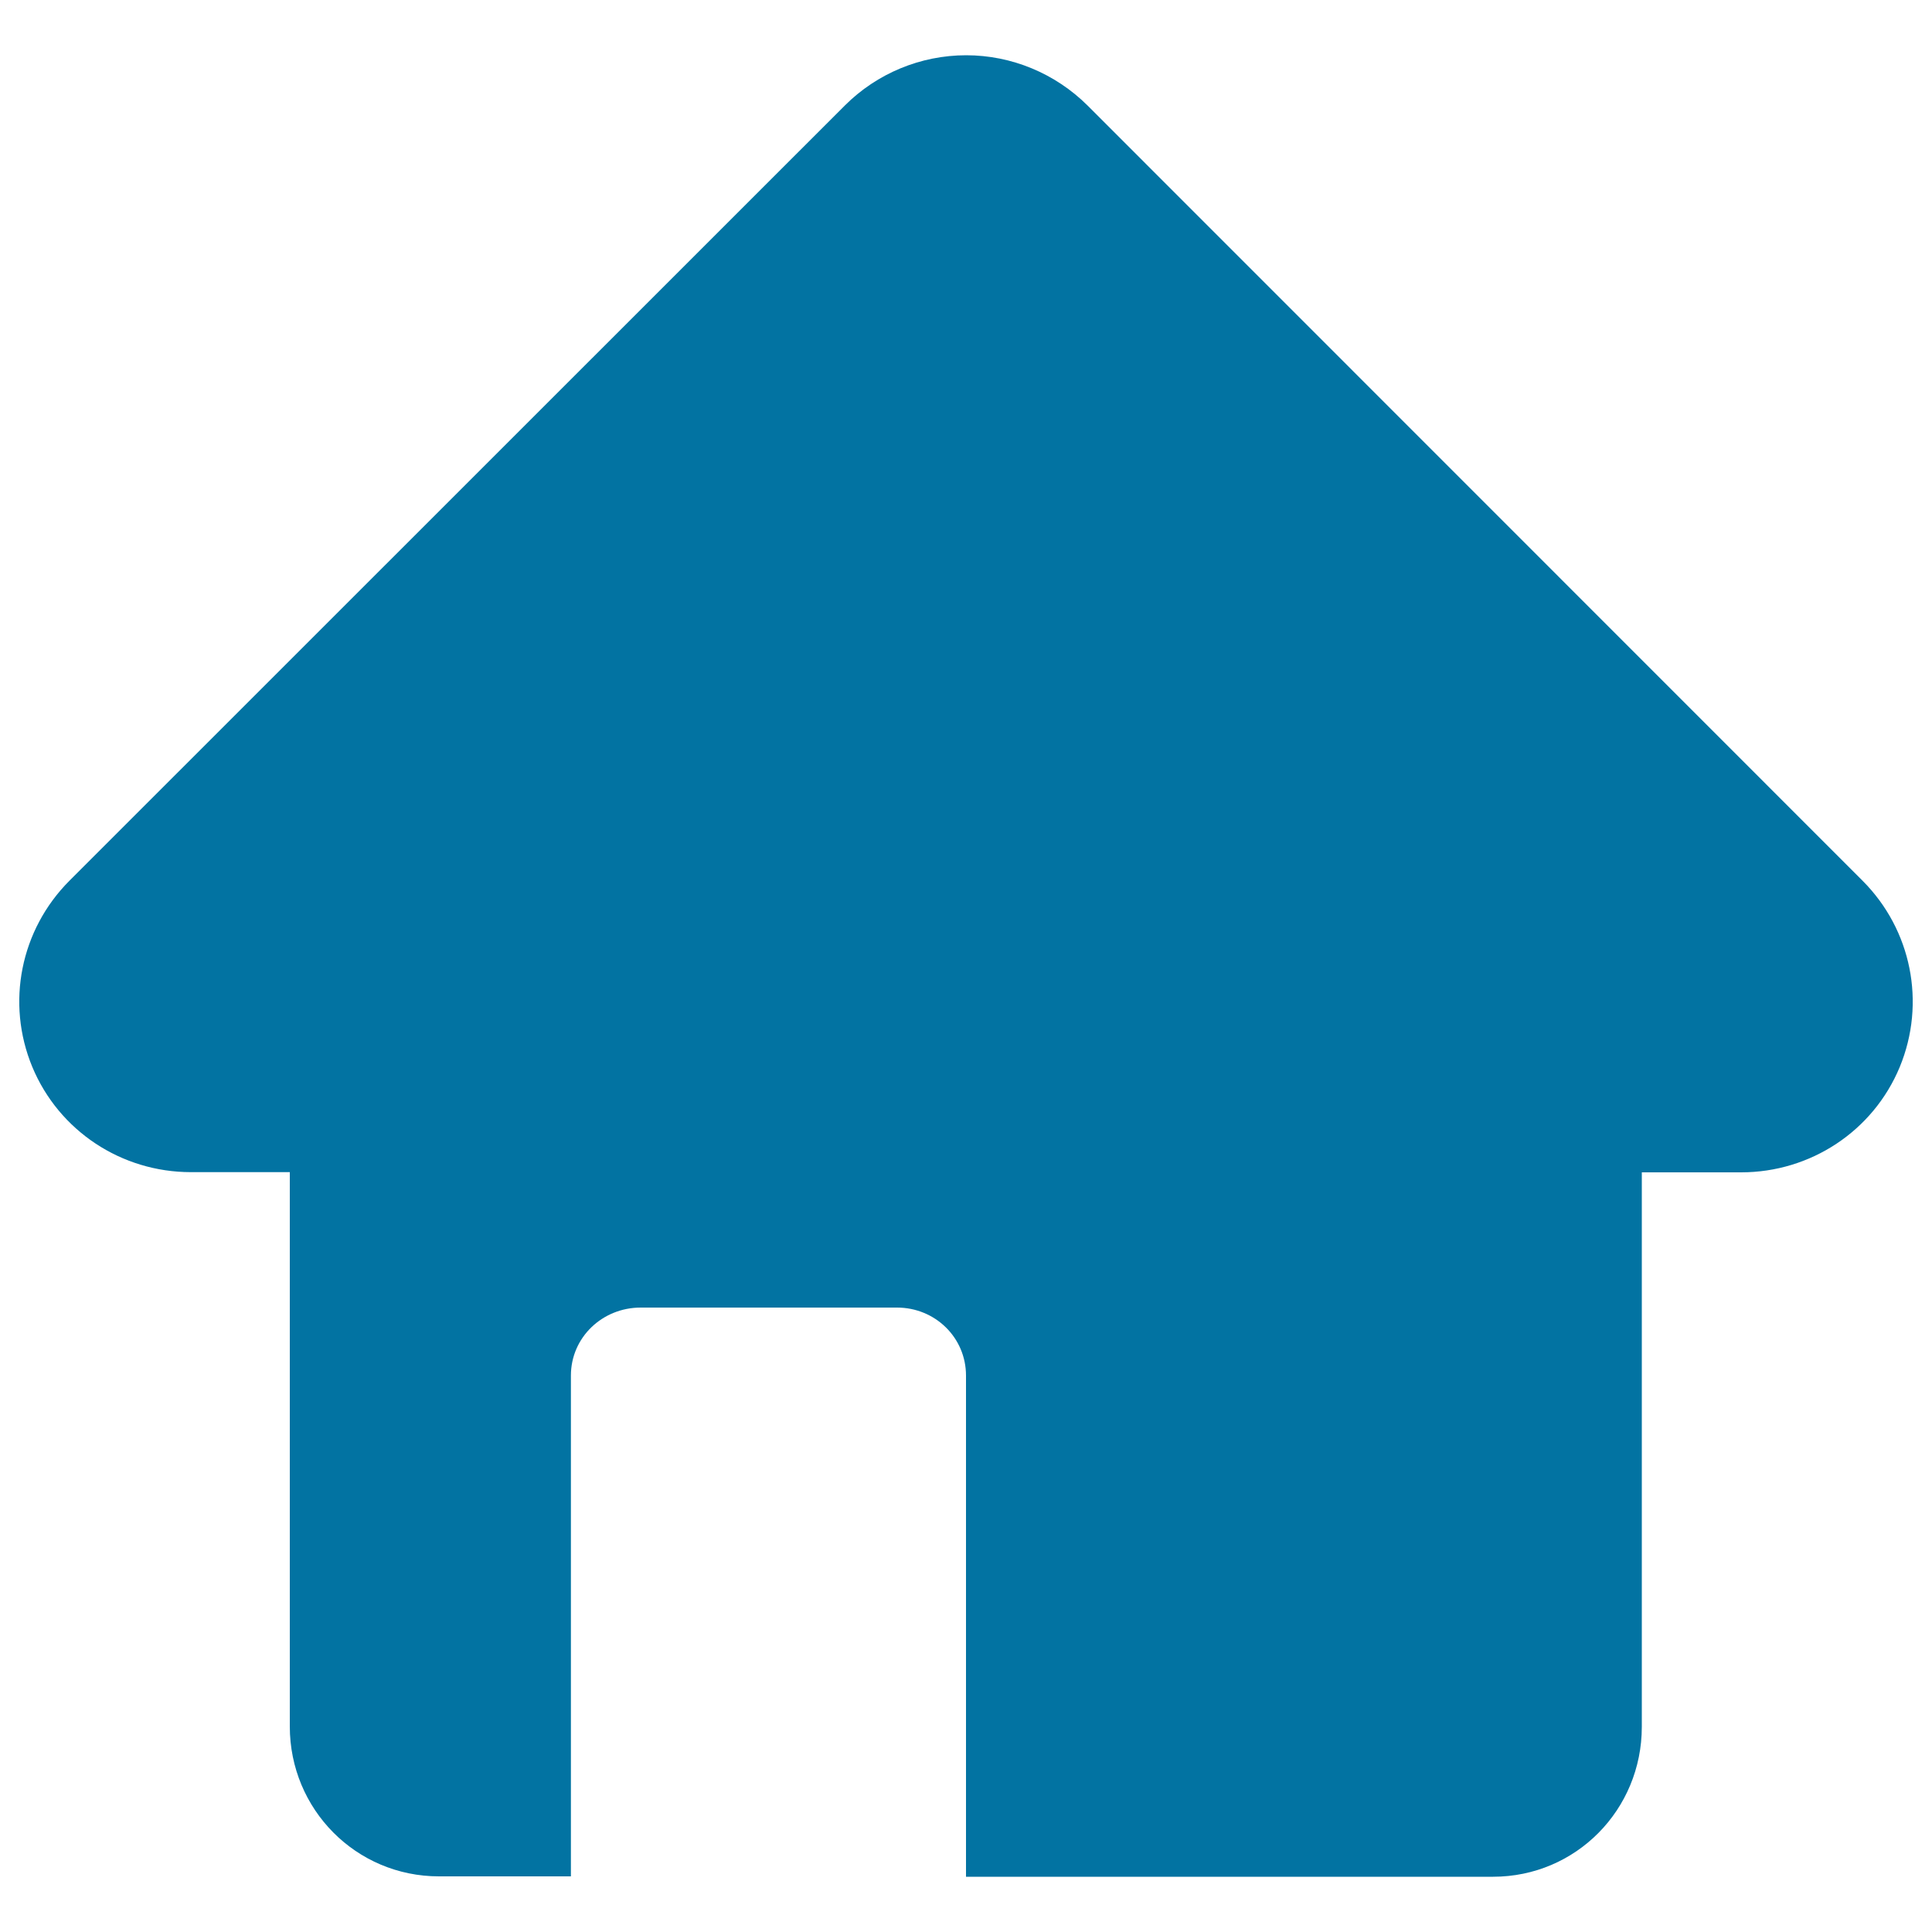
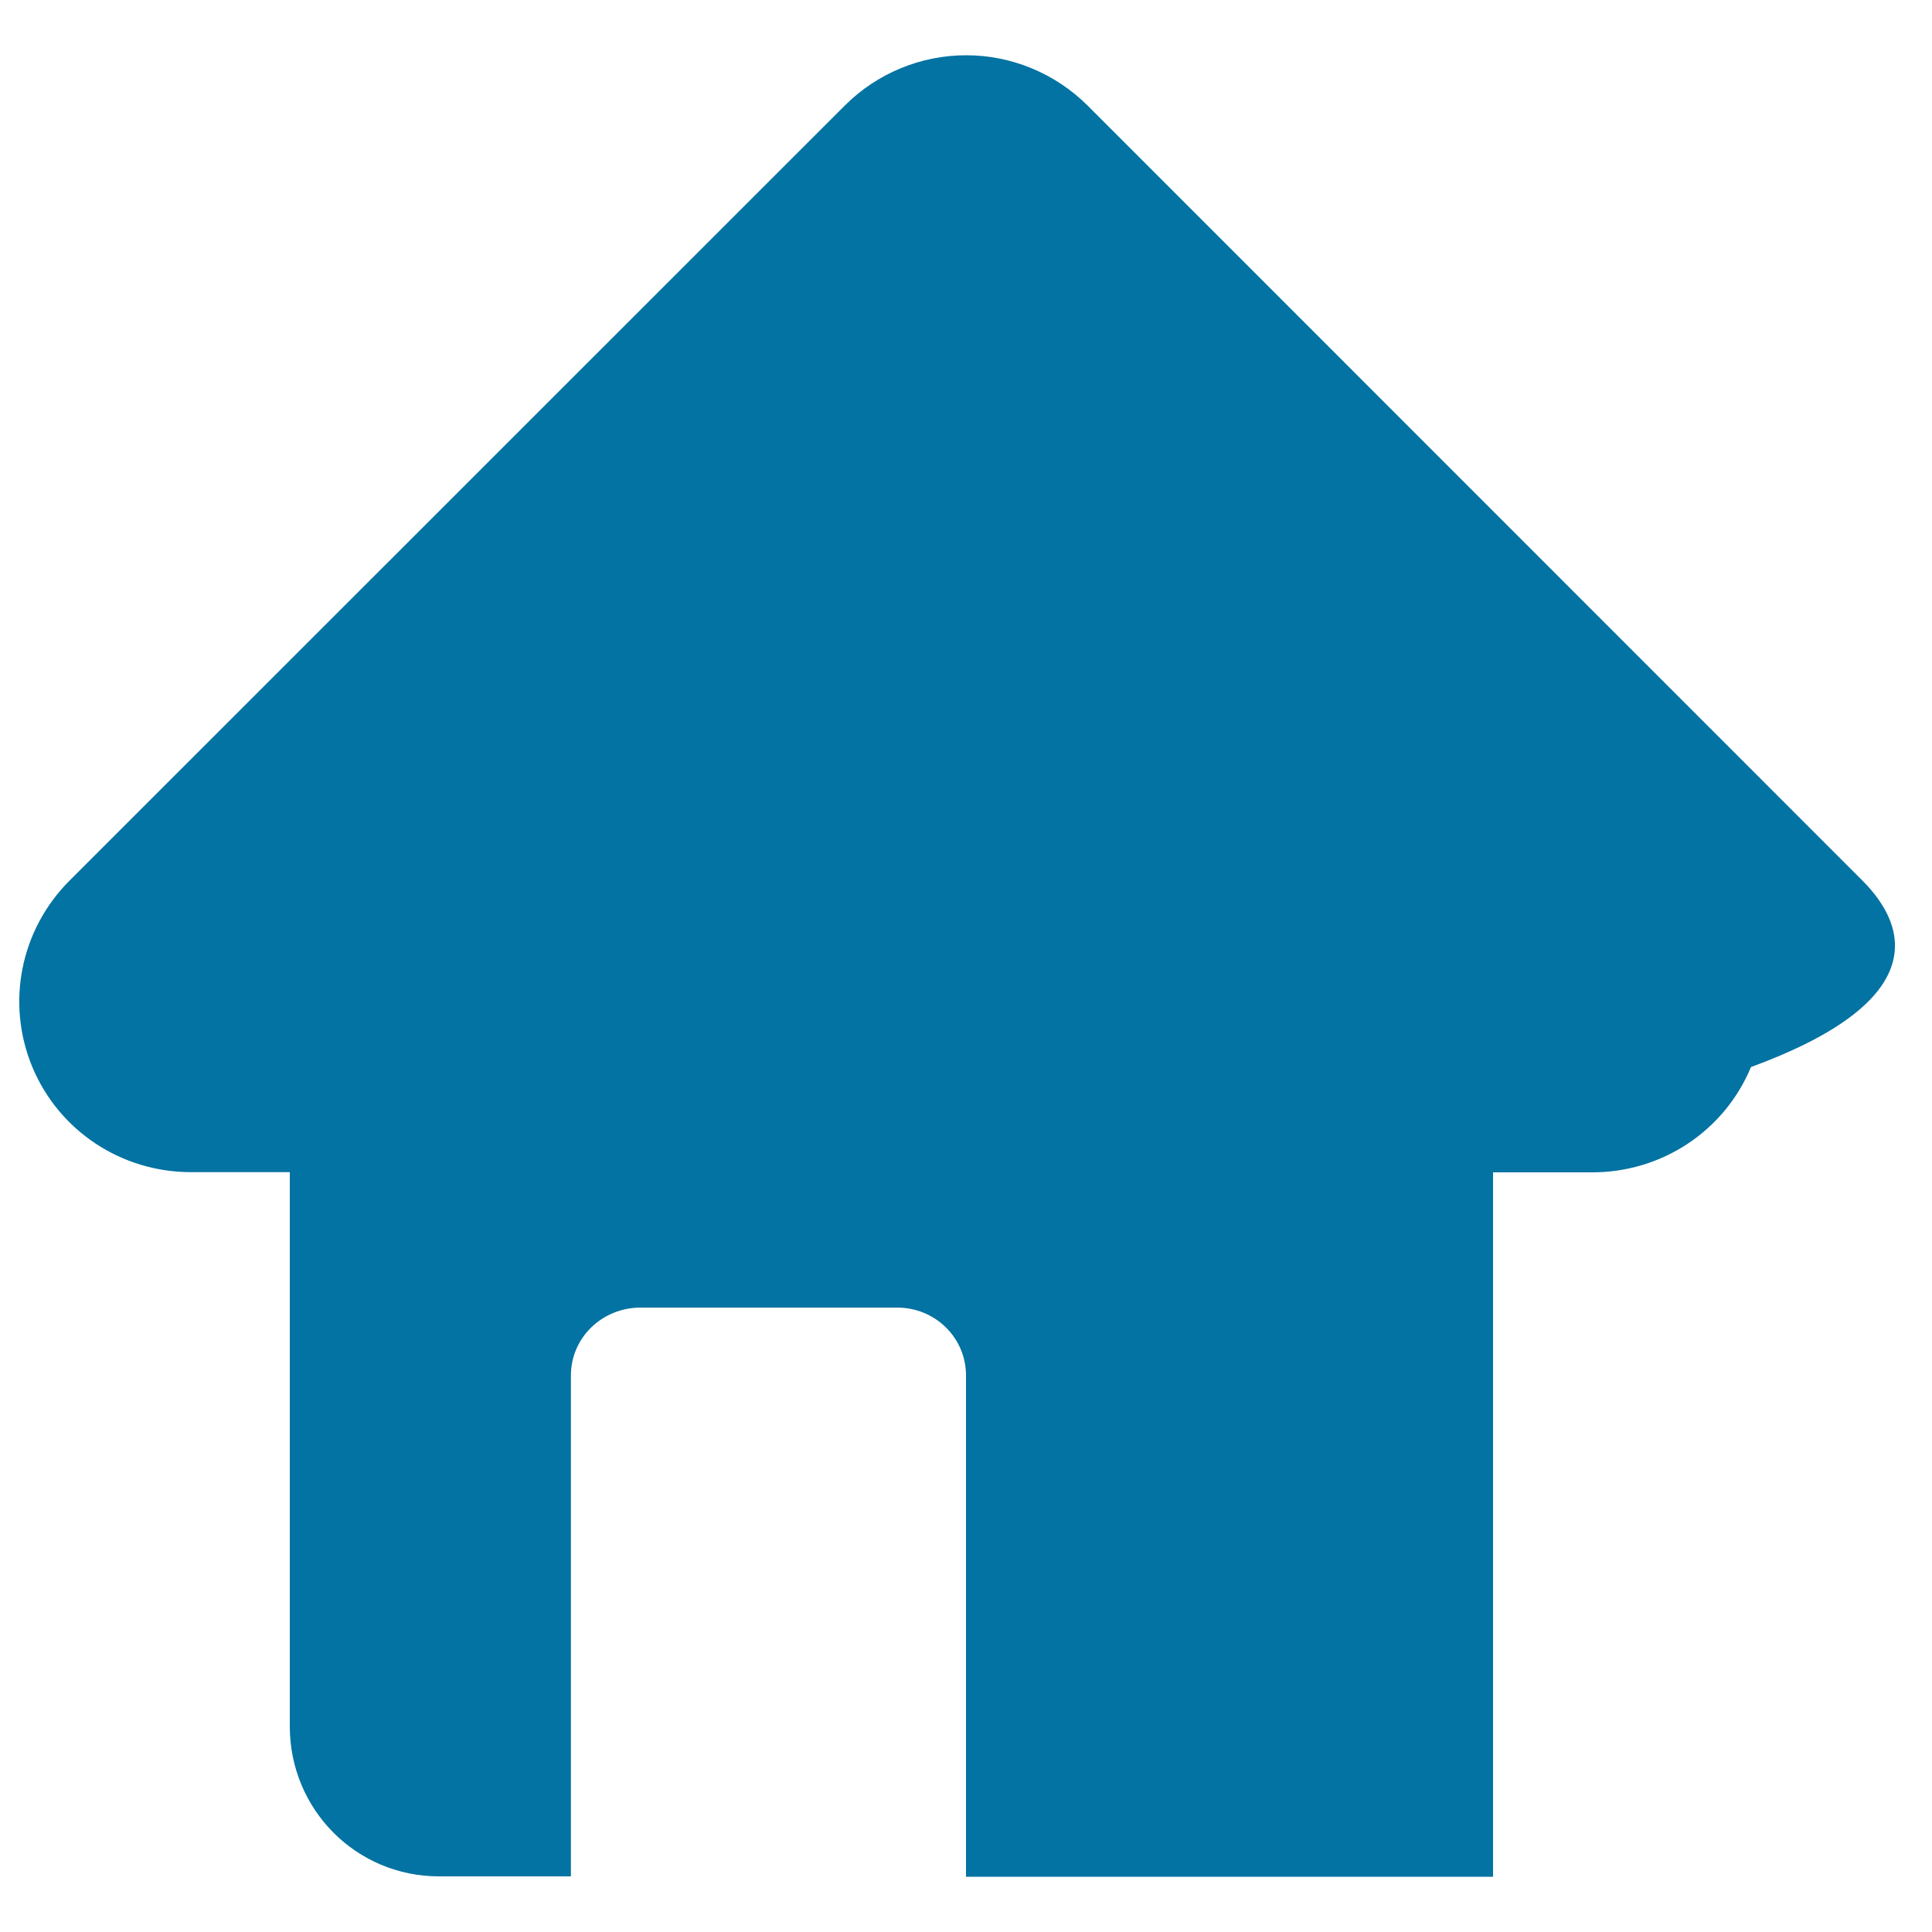
<svg xmlns="http://www.w3.org/2000/svg" viewBox="0 0 1000 1000" style="fill:#0273a2">
  <title>Home Icon SVG icon</title>
  <g>
    <g>
-       <path d="M964,455.8L562.9,54.6c-16.7-16.6-39.3-26-62.8-26c-23.6,0-46.2,9.4-62.8,26L36,455.8c-25.4,25.4-33,63.3-19.3,96.4c13.8,33.2,46.2,54.5,82.1,54.5h51.2v286.9c0,42.9,34.3,77.6,77.2,77.6h68.3V712c0-19.8,16.3-35.2,36.1-35.2h132.7c19.7,0,35.7,15.5,35.7,35.2v259.4h272.8c42.9,0,77-34.7,77-77.6V606.8h51.4c35.9,0,68.3-21.3,82.1-54.5C997,519.1,989.4,481.2,964,455.8z" />
+       <path d="M964,455.8L562.9,54.6c-16.7-16.6-39.3-26-62.8-26c-23.6,0-46.2,9.4-62.8,26L36,455.8c-25.4,25.4-33,63.3-19.3,96.4c13.8,33.2,46.2,54.5,82.1,54.5h51.2v286.9c0,42.9,34.3,77.6,77.2,77.6h68.3V712c0-19.8,16.3-35.2,36.1-35.2h132.7c19.7,0,35.7,15.5,35.7,35.2v259.4h272.8V606.8h51.4c35.9,0,68.3-21.3,82.1-54.5C997,519.1,989.4,481.2,964,455.8z" />
    </g>
  </g>
</svg>